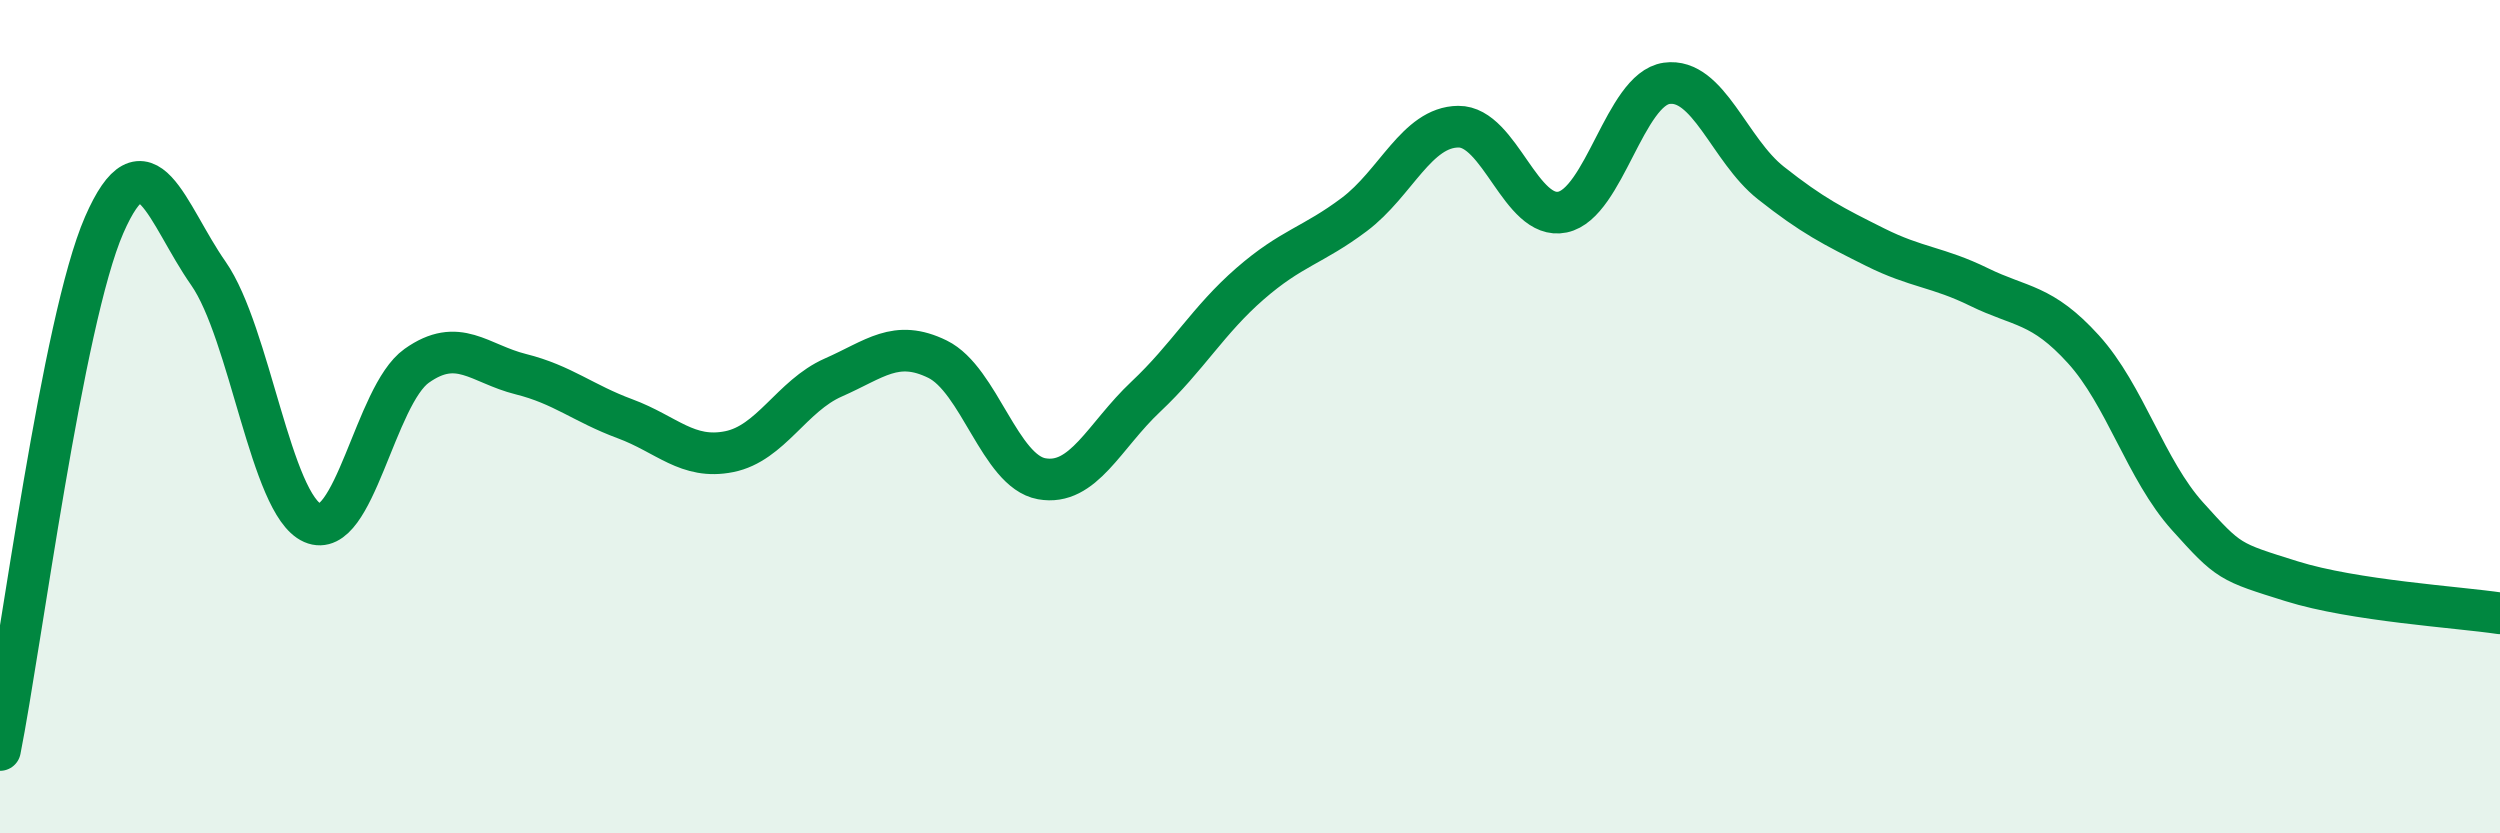
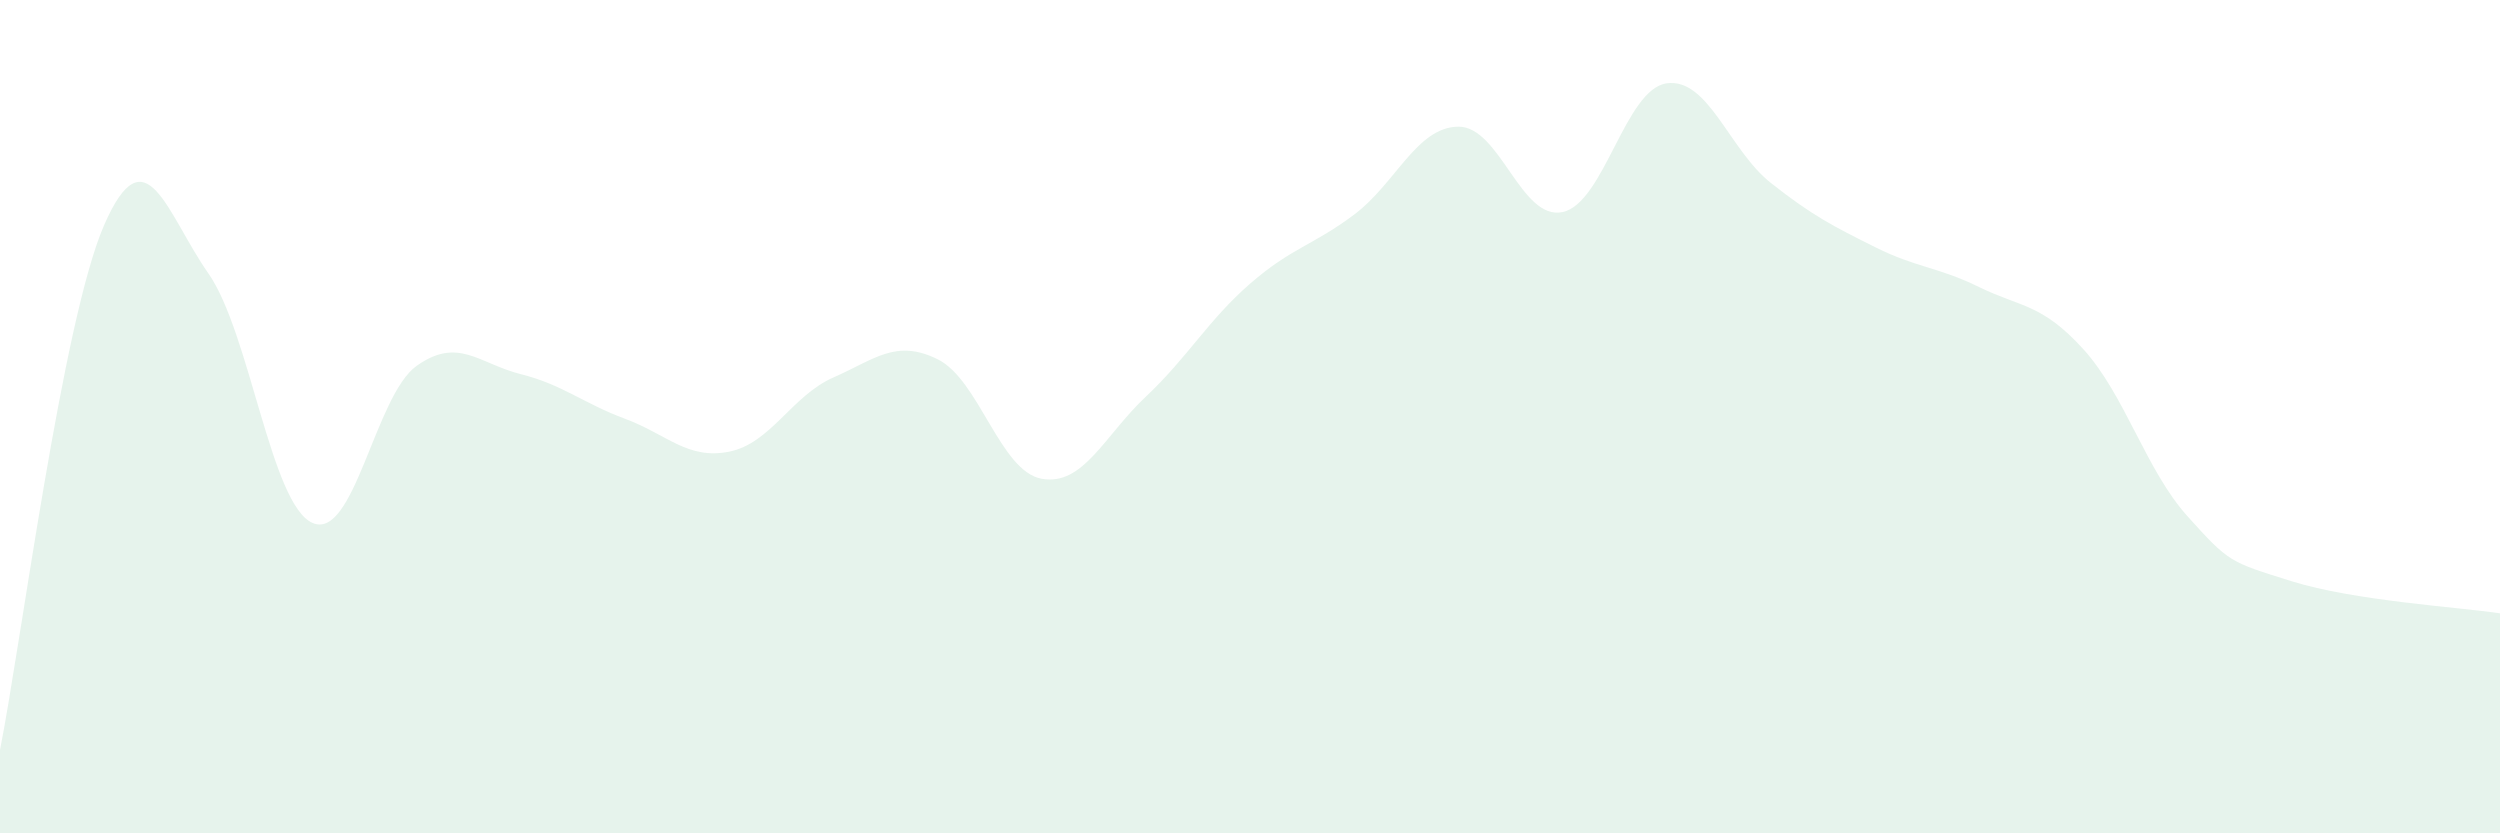
<svg xmlns="http://www.w3.org/2000/svg" width="60" height="20" viewBox="0 0 60 20">
  <path d="M 0,18 C 0.5,15.48 1.5,7.69 2.5,5.4 C 3.5,3.11 4,5.13 5,6.56 C 6,7.99 6.5,12.11 7.5,12.55 C 8.5,12.99 9,9.49 10,8.78 C 11,8.07 11.5,8.73 12.5,8.98 C 13.5,9.23 14,9.68 15,10.05 C 16,10.42 16.5,11.04 17.5,10.84 C 18.5,10.64 19,9.5 20,9.06 C 21,8.62 21.5,8.13 22.5,8.62 C 23.5,9.11 24,11.31 25,11.49 C 26,11.67 26.5,10.46 27.5,9.52 C 28.5,8.58 29,7.68 30,6.81 C 31,5.94 31.5,5.9 32.5,5.15 C 33.5,4.4 34,3.05 35,3.04 C 36,3.03 36.5,5.3 37.5,5.09 C 38.5,4.88 39,2.14 40,2 C 41,1.86 41.5,3.6 42.5,4.39 C 43.5,5.18 44,5.43 45,5.93 C 46,6.43 46.5,6.4 47.5,6.89 C 48.5,7.38 49,7.28 50,8.38 C 51,9.48 51.5,11.28 52.5,12.39 C 53.5,13.5 53.5,13.48 55,13.95 C 56.5,14.42 59,14.57 60,14.72L60 20L0 20Z" fill="#008740" opacity="0.1" stroke-linecap="round" stroke-linejoin="round" />
-   <path d="M 0,18 C 0.5,15.48 1.5,7.69 2.5,5.4 C 3.5,3.11 4,5.13 5,6.56 C 6,7.99 6.5,12.11 7.5,12.55 C 8.5,12.99 9,9.49 10,8.78 C 11,8.07 11.5,8.73 12.5,8.98 C 13.5,9.23 14,9.68 15,10.05 C 16,10.42 16.5,11.04 17.5,10.84 C 18.5,10.64 19,9.5 20,9.06 C 21,8.62 21.5,8.13 22.5,8.62 C 23.5,9.11 24,11.31 25,11.49 C 26,11.67 26.5,10.46 27.5,9.52 C 28.5,8.58 29,7.68 30,6.81 C 31,5.94 31.5,5.9 32.5,5.15 C 33.5,4.4 34,3.05 35,3.04 C 36,3.03 36.5,5.3 37.5,5.09 C 38.5,4.88 39,2.14 40,2 C 41,1.86 41.5,3.6 42.5,4.39 C 43.5,5.18 44,5.43 45,5.93 C 46,6.43 46.5,6.4 47.5,6.89 C 48.5,7.38 49,7.28 50,8.38 C 51,9.48 51.5,11.28 52.5,12.39 C 53.5,13.5 53.5,13.48 55,13.95 C 56.5,14.42 59,14.57 60,14.72" stroke="#008740" stroke-width="1" fill="none" stroke-linecap="round" stroke-linejoin="round" />
</svg>